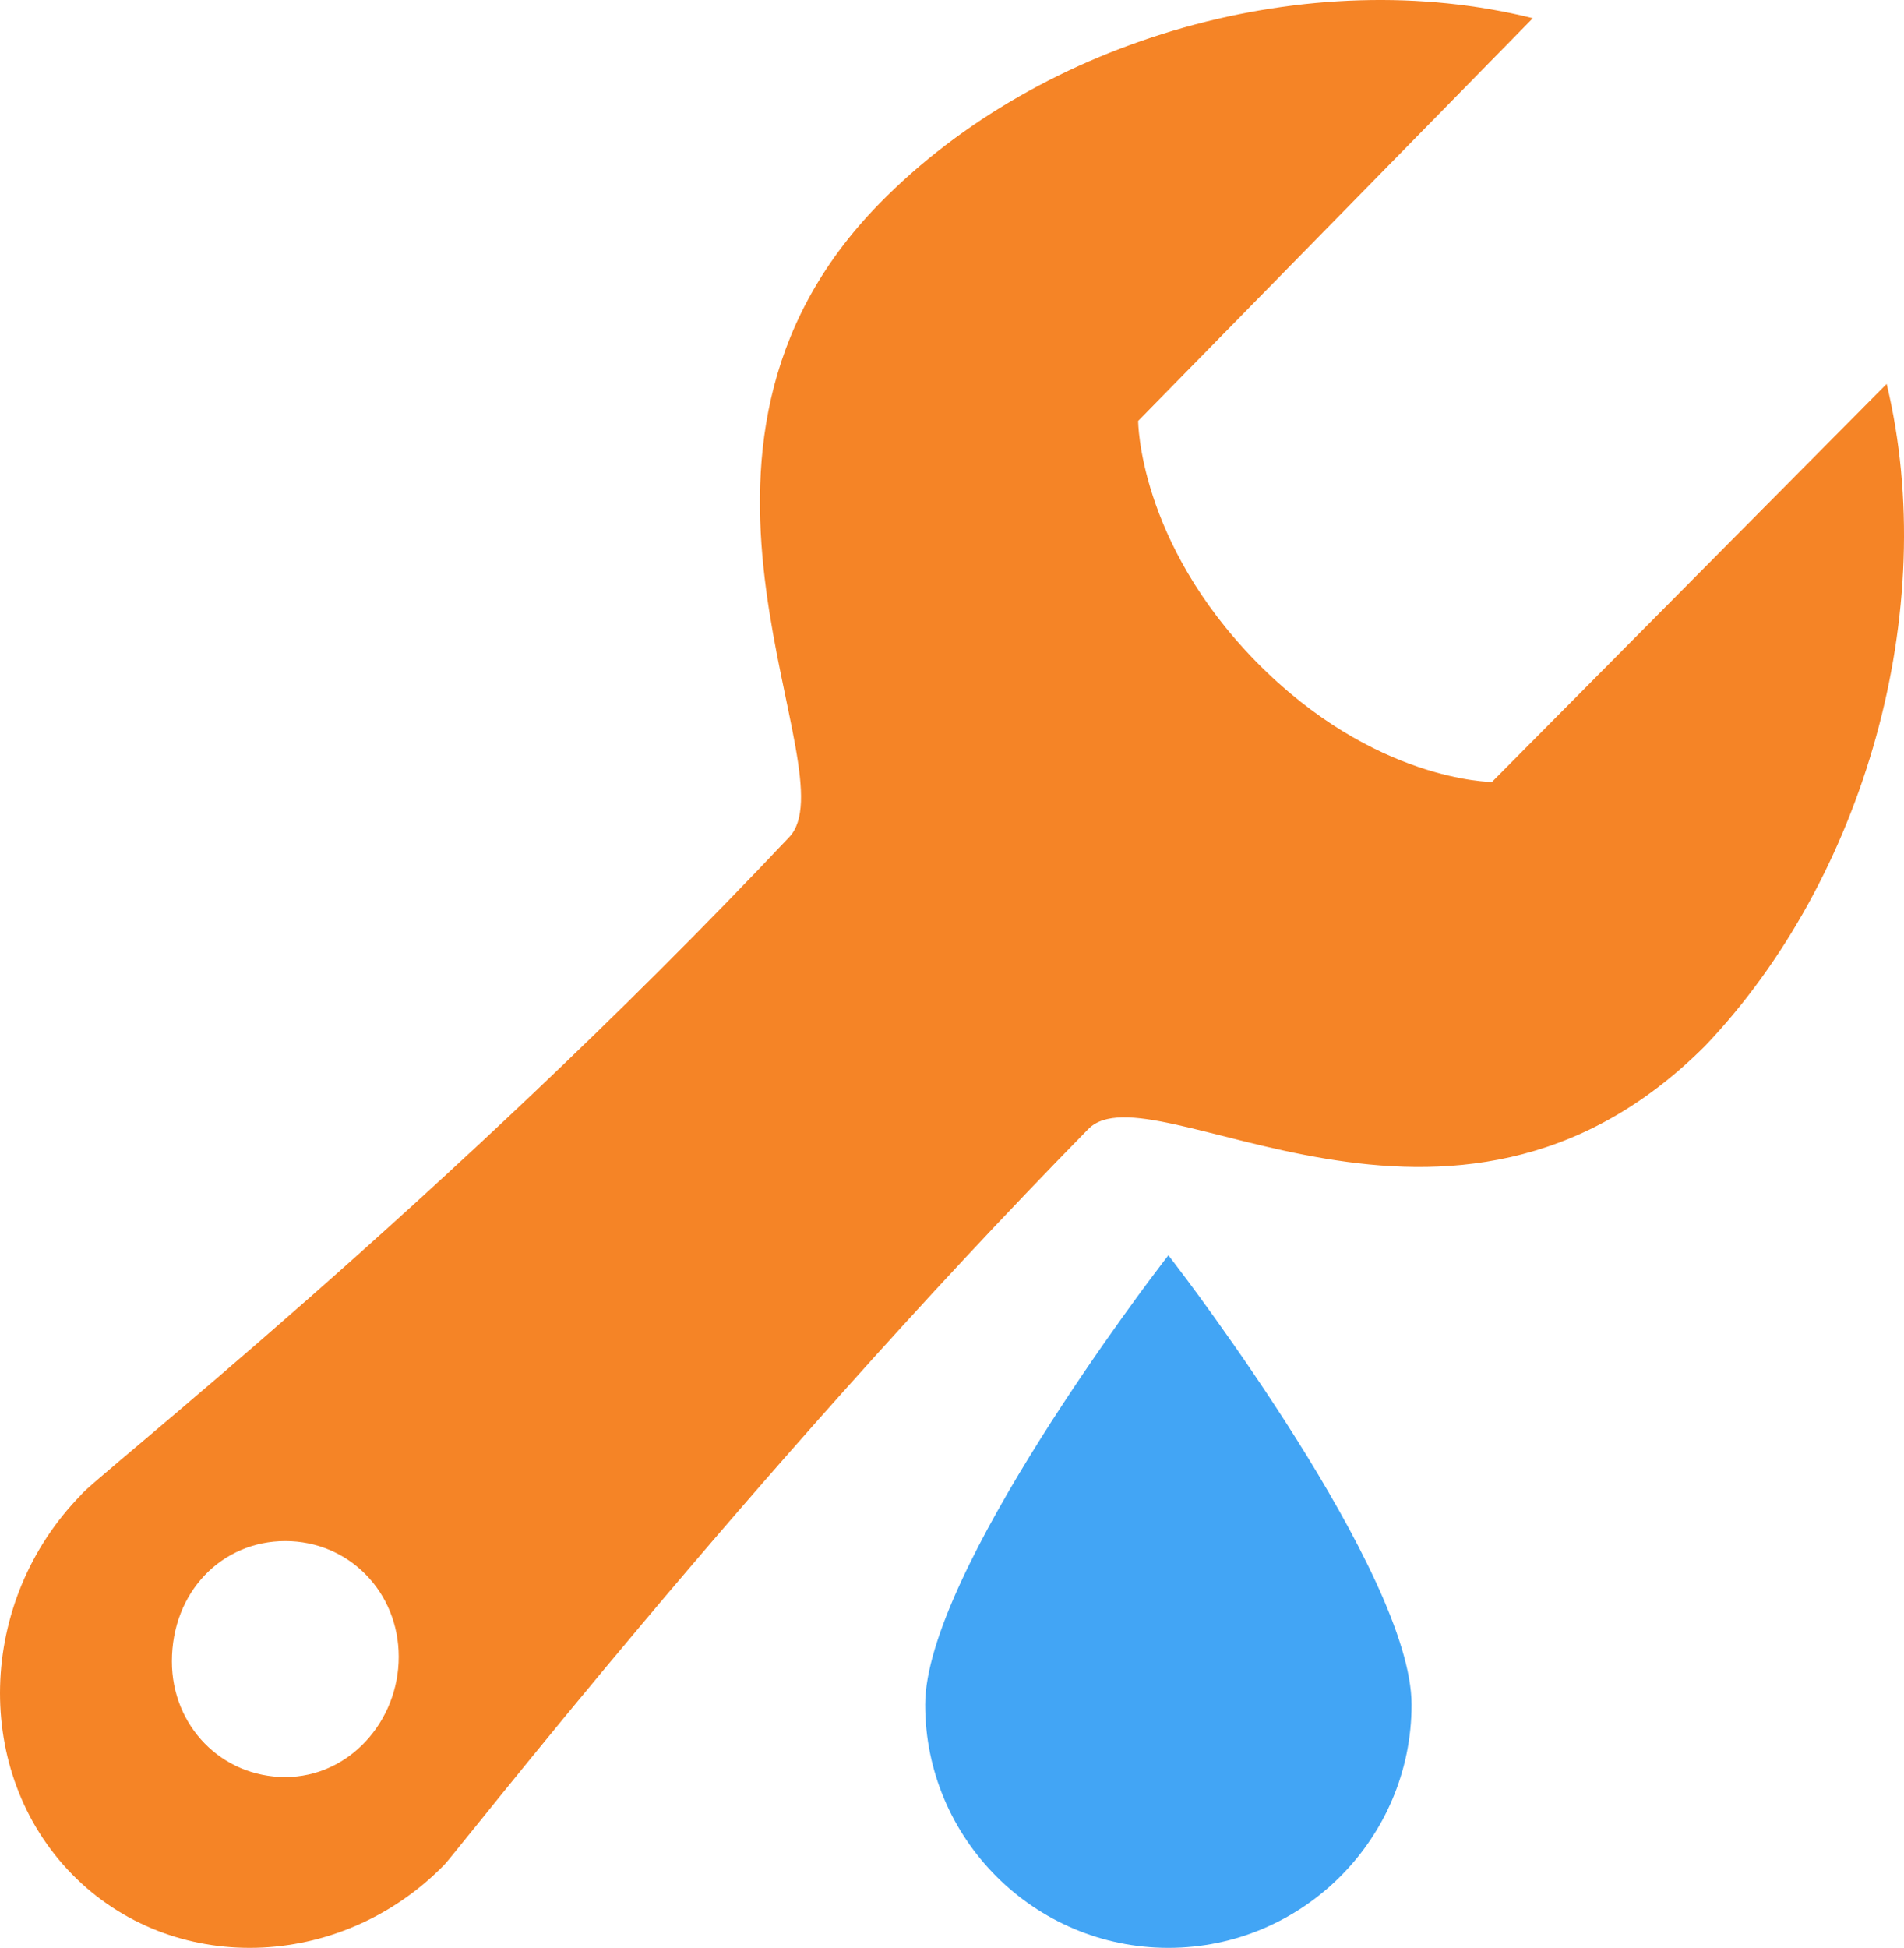
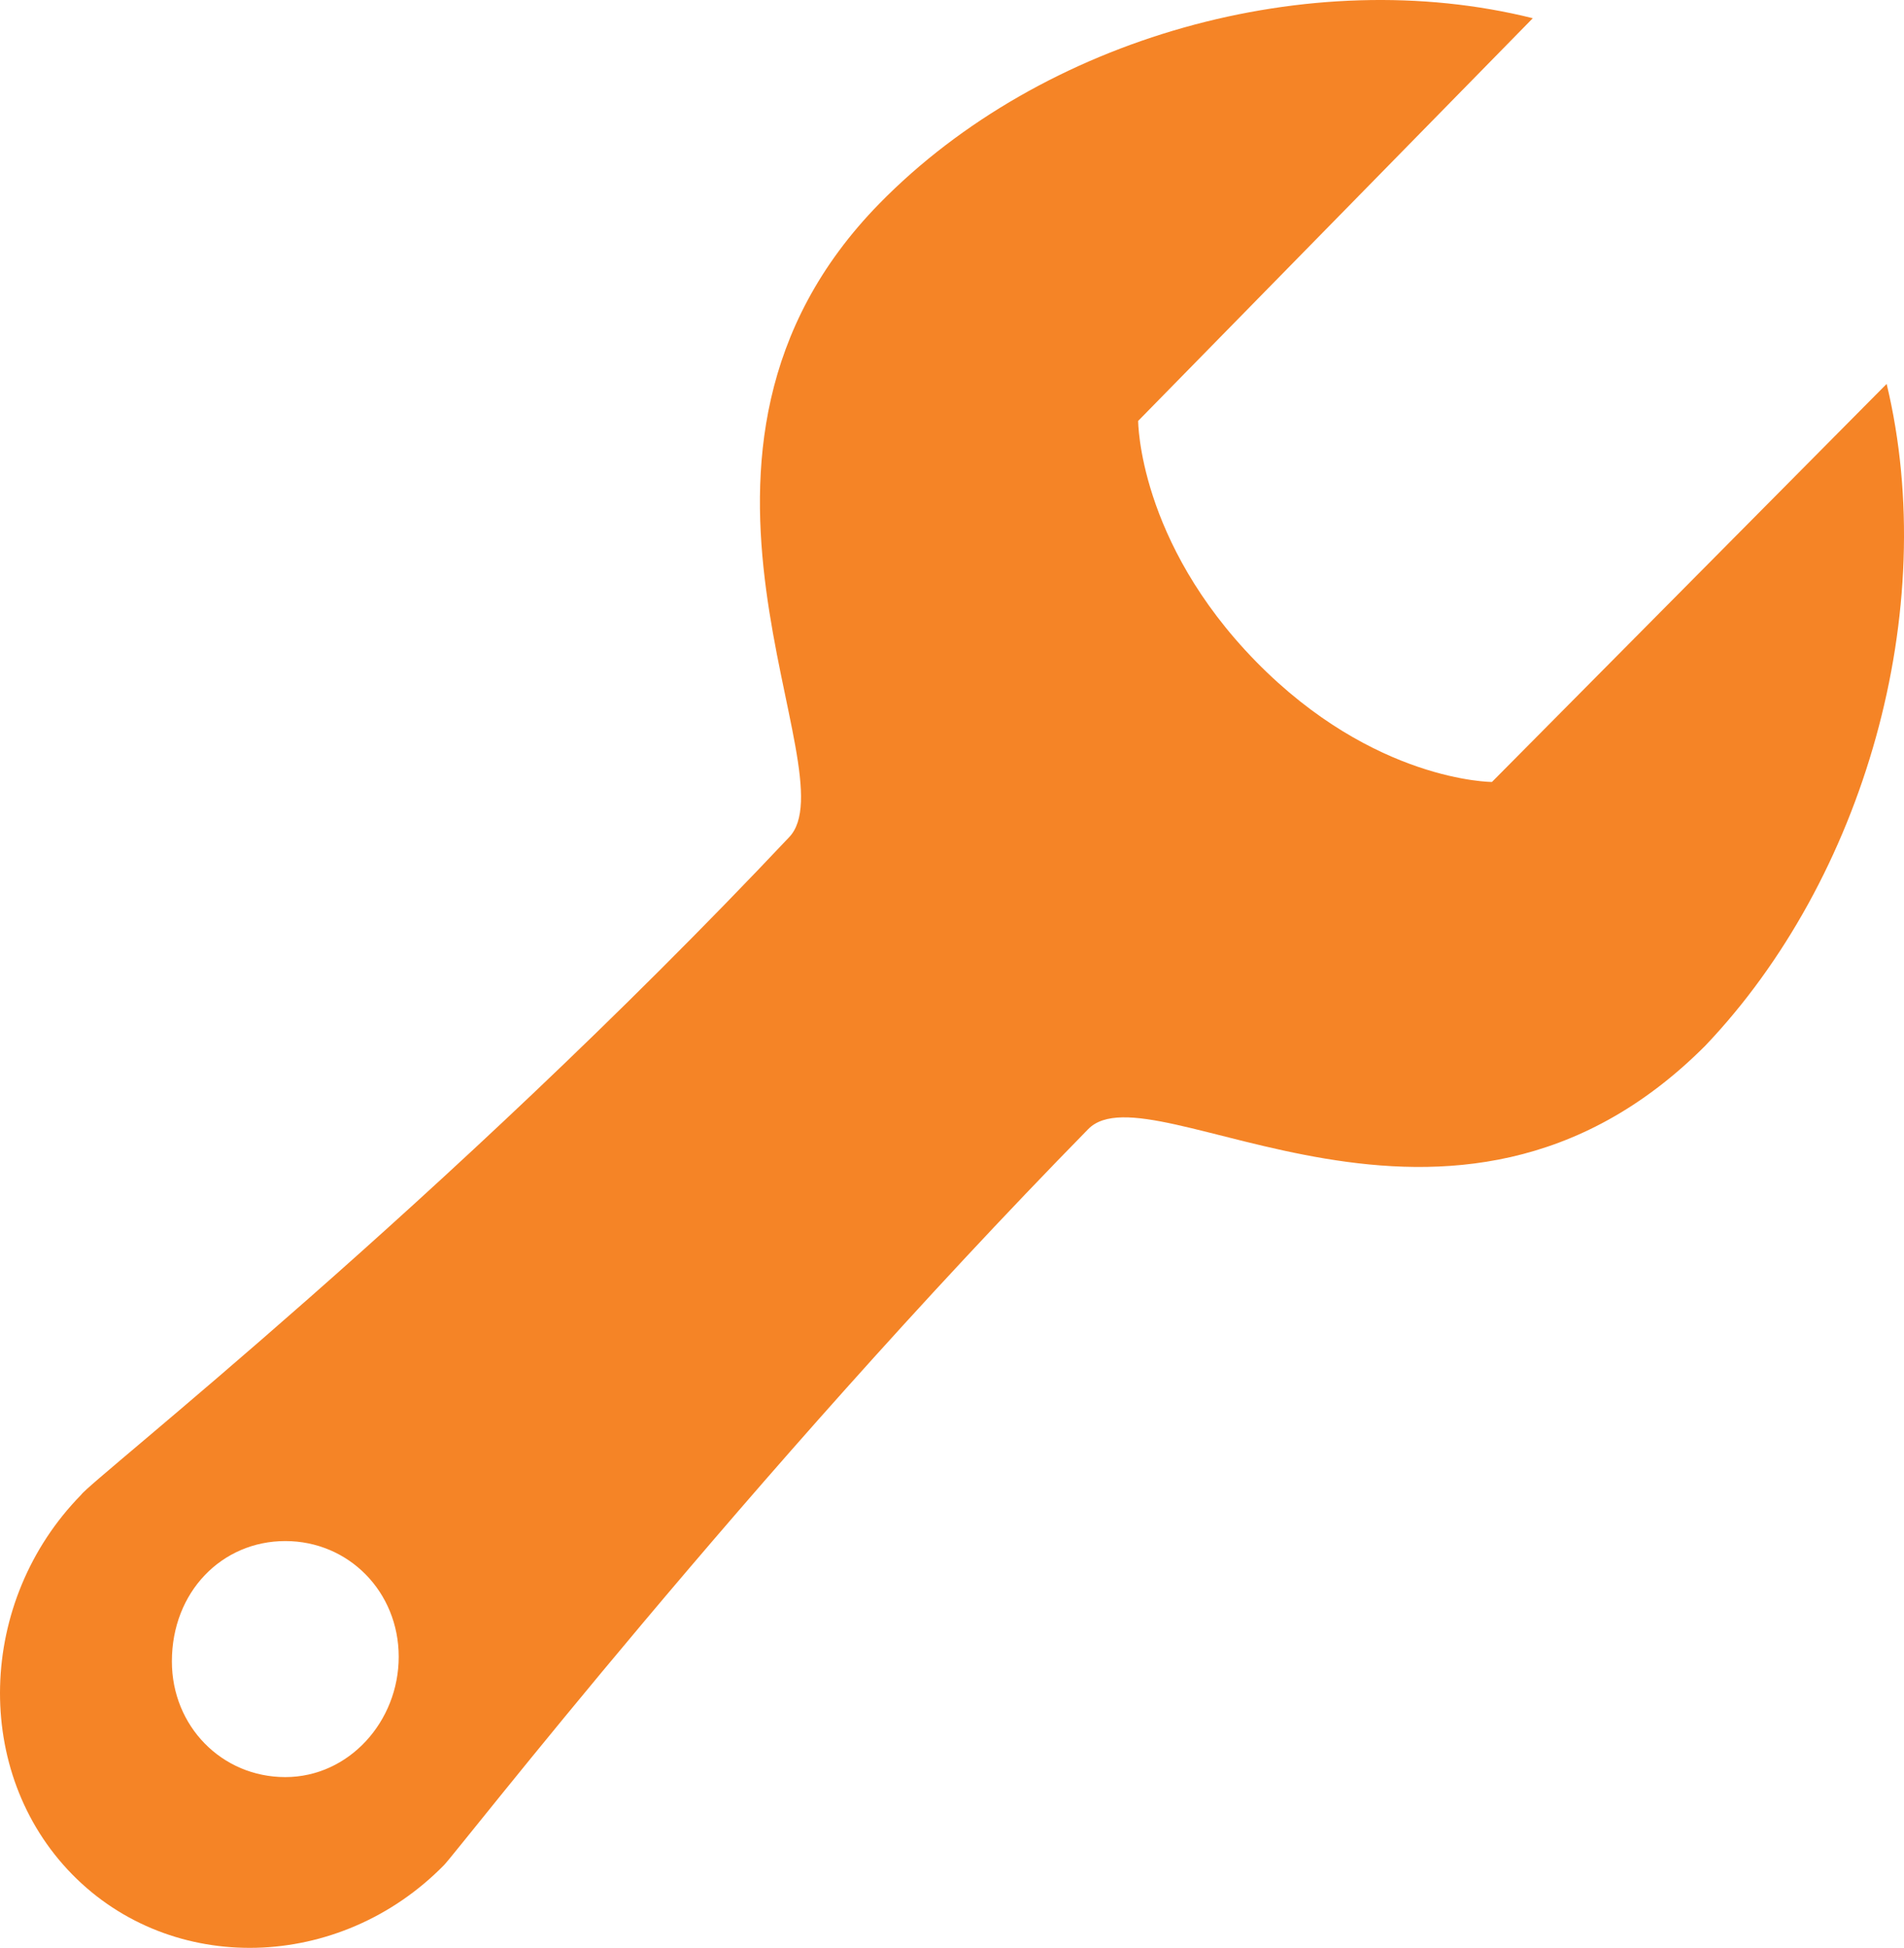
<svg xmlns="http://www.w3.org/2000/svg" width="44" height="45" viewBox="0 0 44 45" fill="none">
  <path d="M43.599 8.869L34.478 18.065C34.478 18.065 31.753 18.065 29.027 15.285C26.302 12.504 26.302 9.724 26.302 9.724L35.422 0.421C30.285 -0.862 24.1 0.849 20.326 4.699C14.665 10.473 19.697 17.851 18.23 19.348C10.262 27.796 2.085 34.211 1.876 34.532C-0.535 36.992 -0.64 40.948 1.666 43.3C3.972 45.653 7.851 45.546 10.262 43.087C10.577 42.766 17.286 34.104 25.148 26.085C26.616 24.588 33.535 30.041 39.406 24.16C43.075 20.31 44.857 14.108 43.599 8.869ZM6.593 41.055C5.126 41.055 3.972 39.879 3.972 38.382C3.972 36.778 5.126 35.602 6.593 35.602C8.061 35.602 9.214 36.778 9.214 38.275C9.214 39.772 8.061 41.055 6.593 41.055Z" fill="#F58426" />
  <g clip-path="url(#clip0_2527_31)">
-     <path d="M27 45C30.099 45 32.62 42.479 32.62 39.381C32.62 36.346 27.353 29.458 27.129 29.167L27 29L26.871 29.168C26.647 29.459 21.38 36.347 21.38 39.381C21.38 42.479 23.901 45 27 45Z" fill="#42A5F5" />
-   </g>
+     </g>
  <defs>
    <clipPath id="clip0_2527_31">
      <rect width="16" height="16" fill="white" transform="translate(19 29)" />
    </clipPath>
  </defs>
</svg>